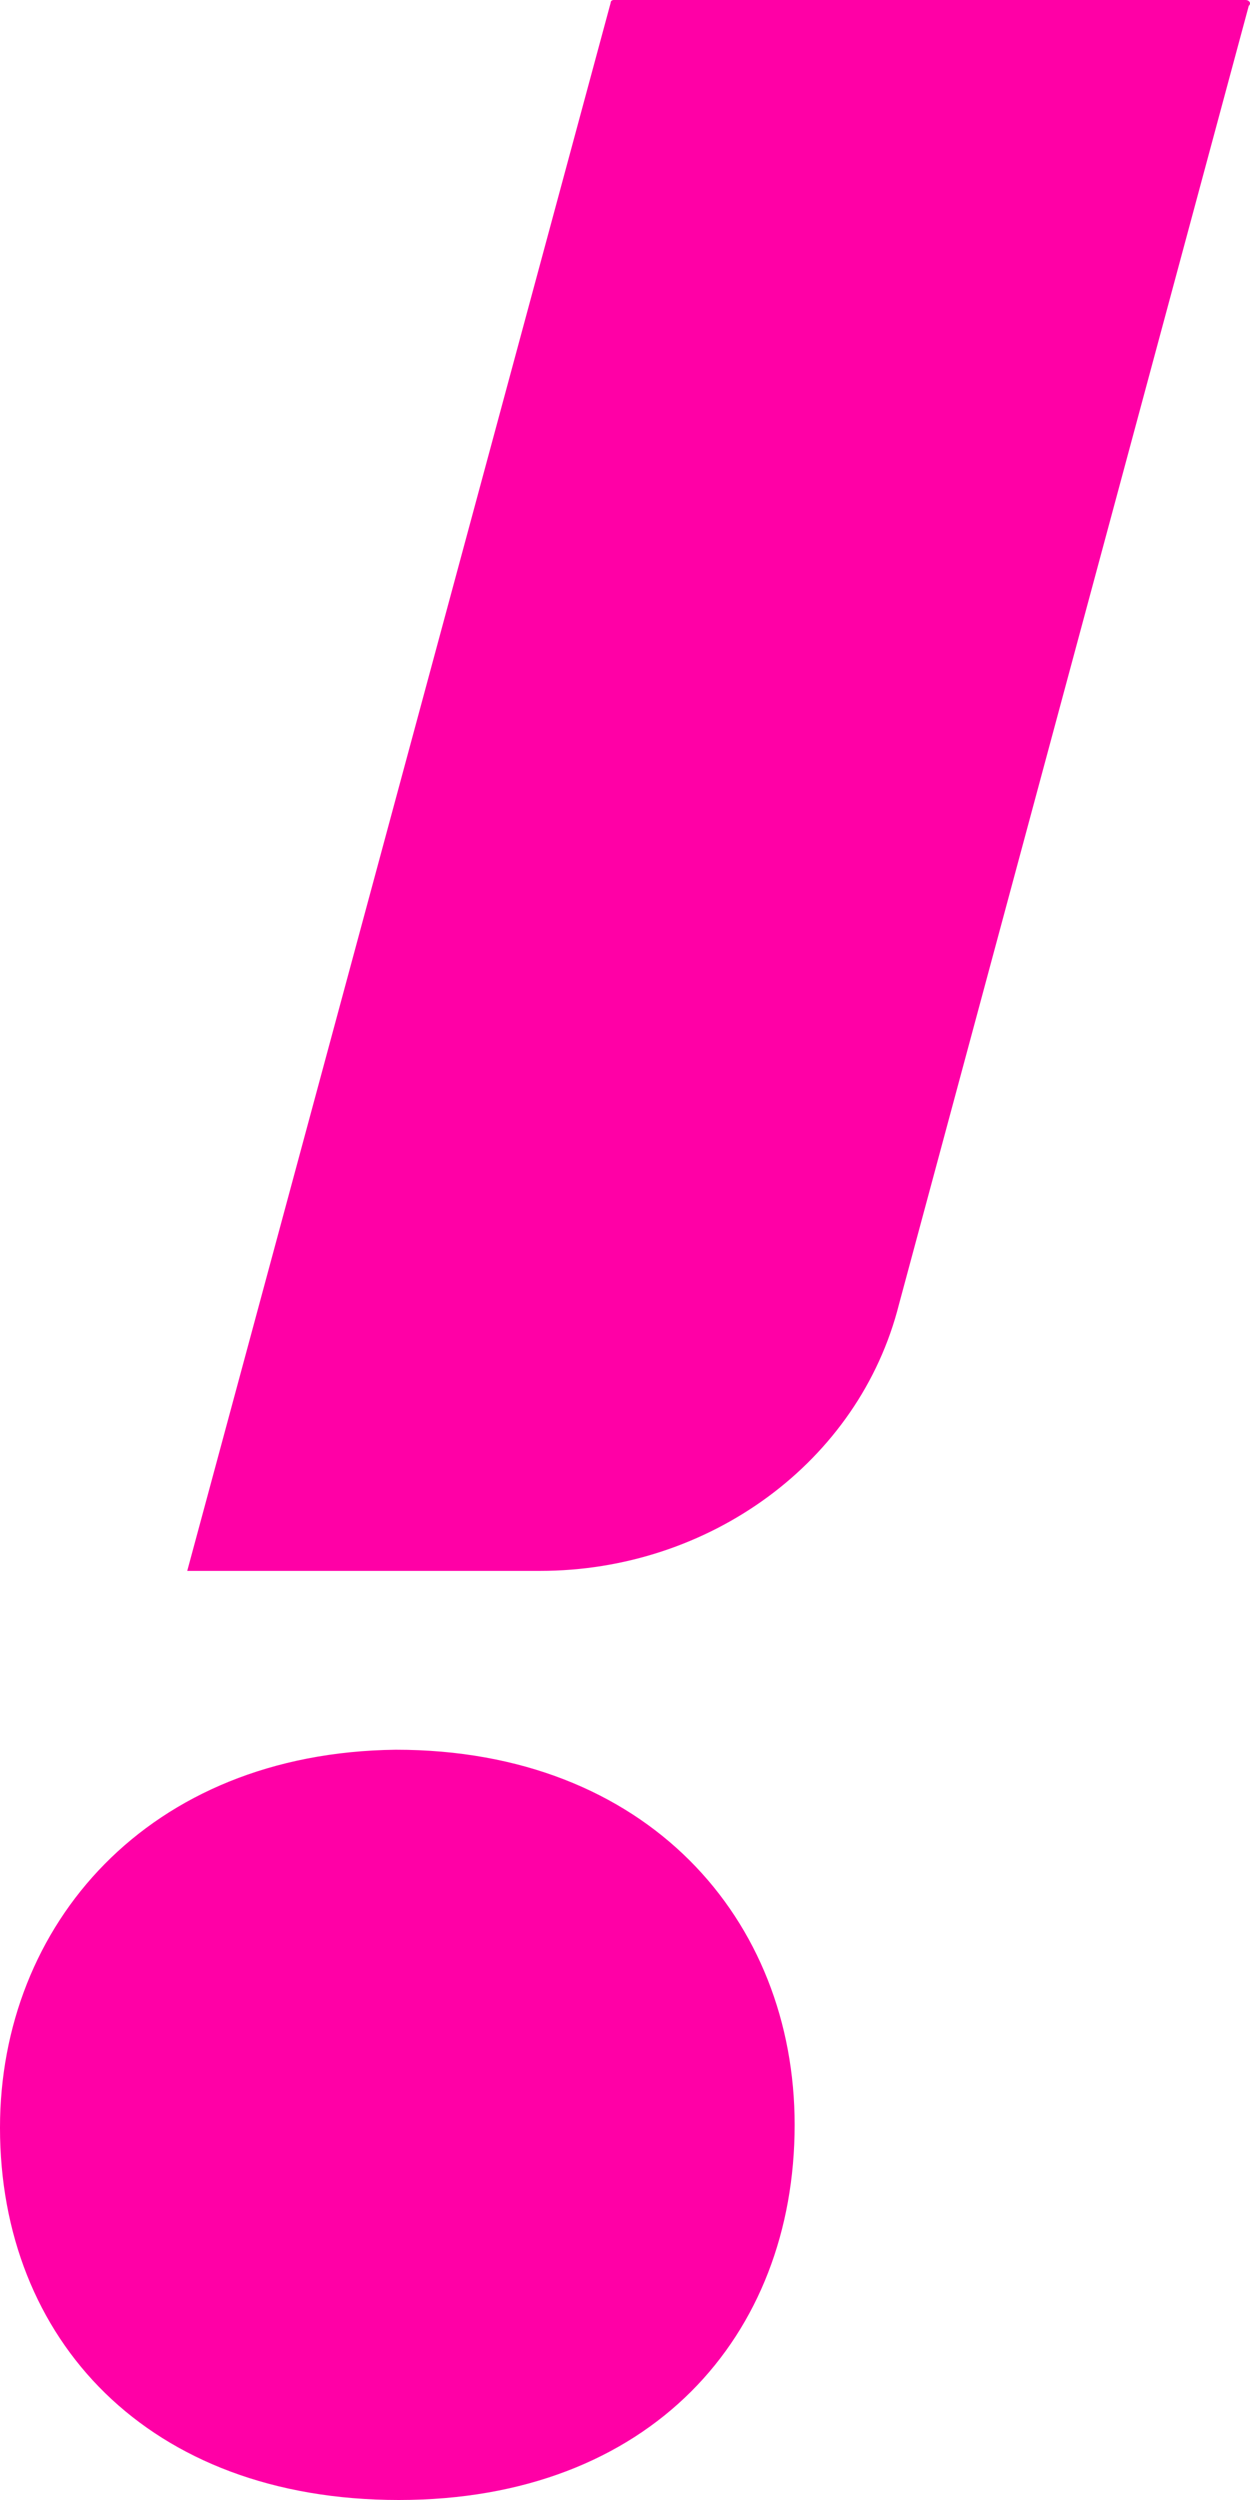
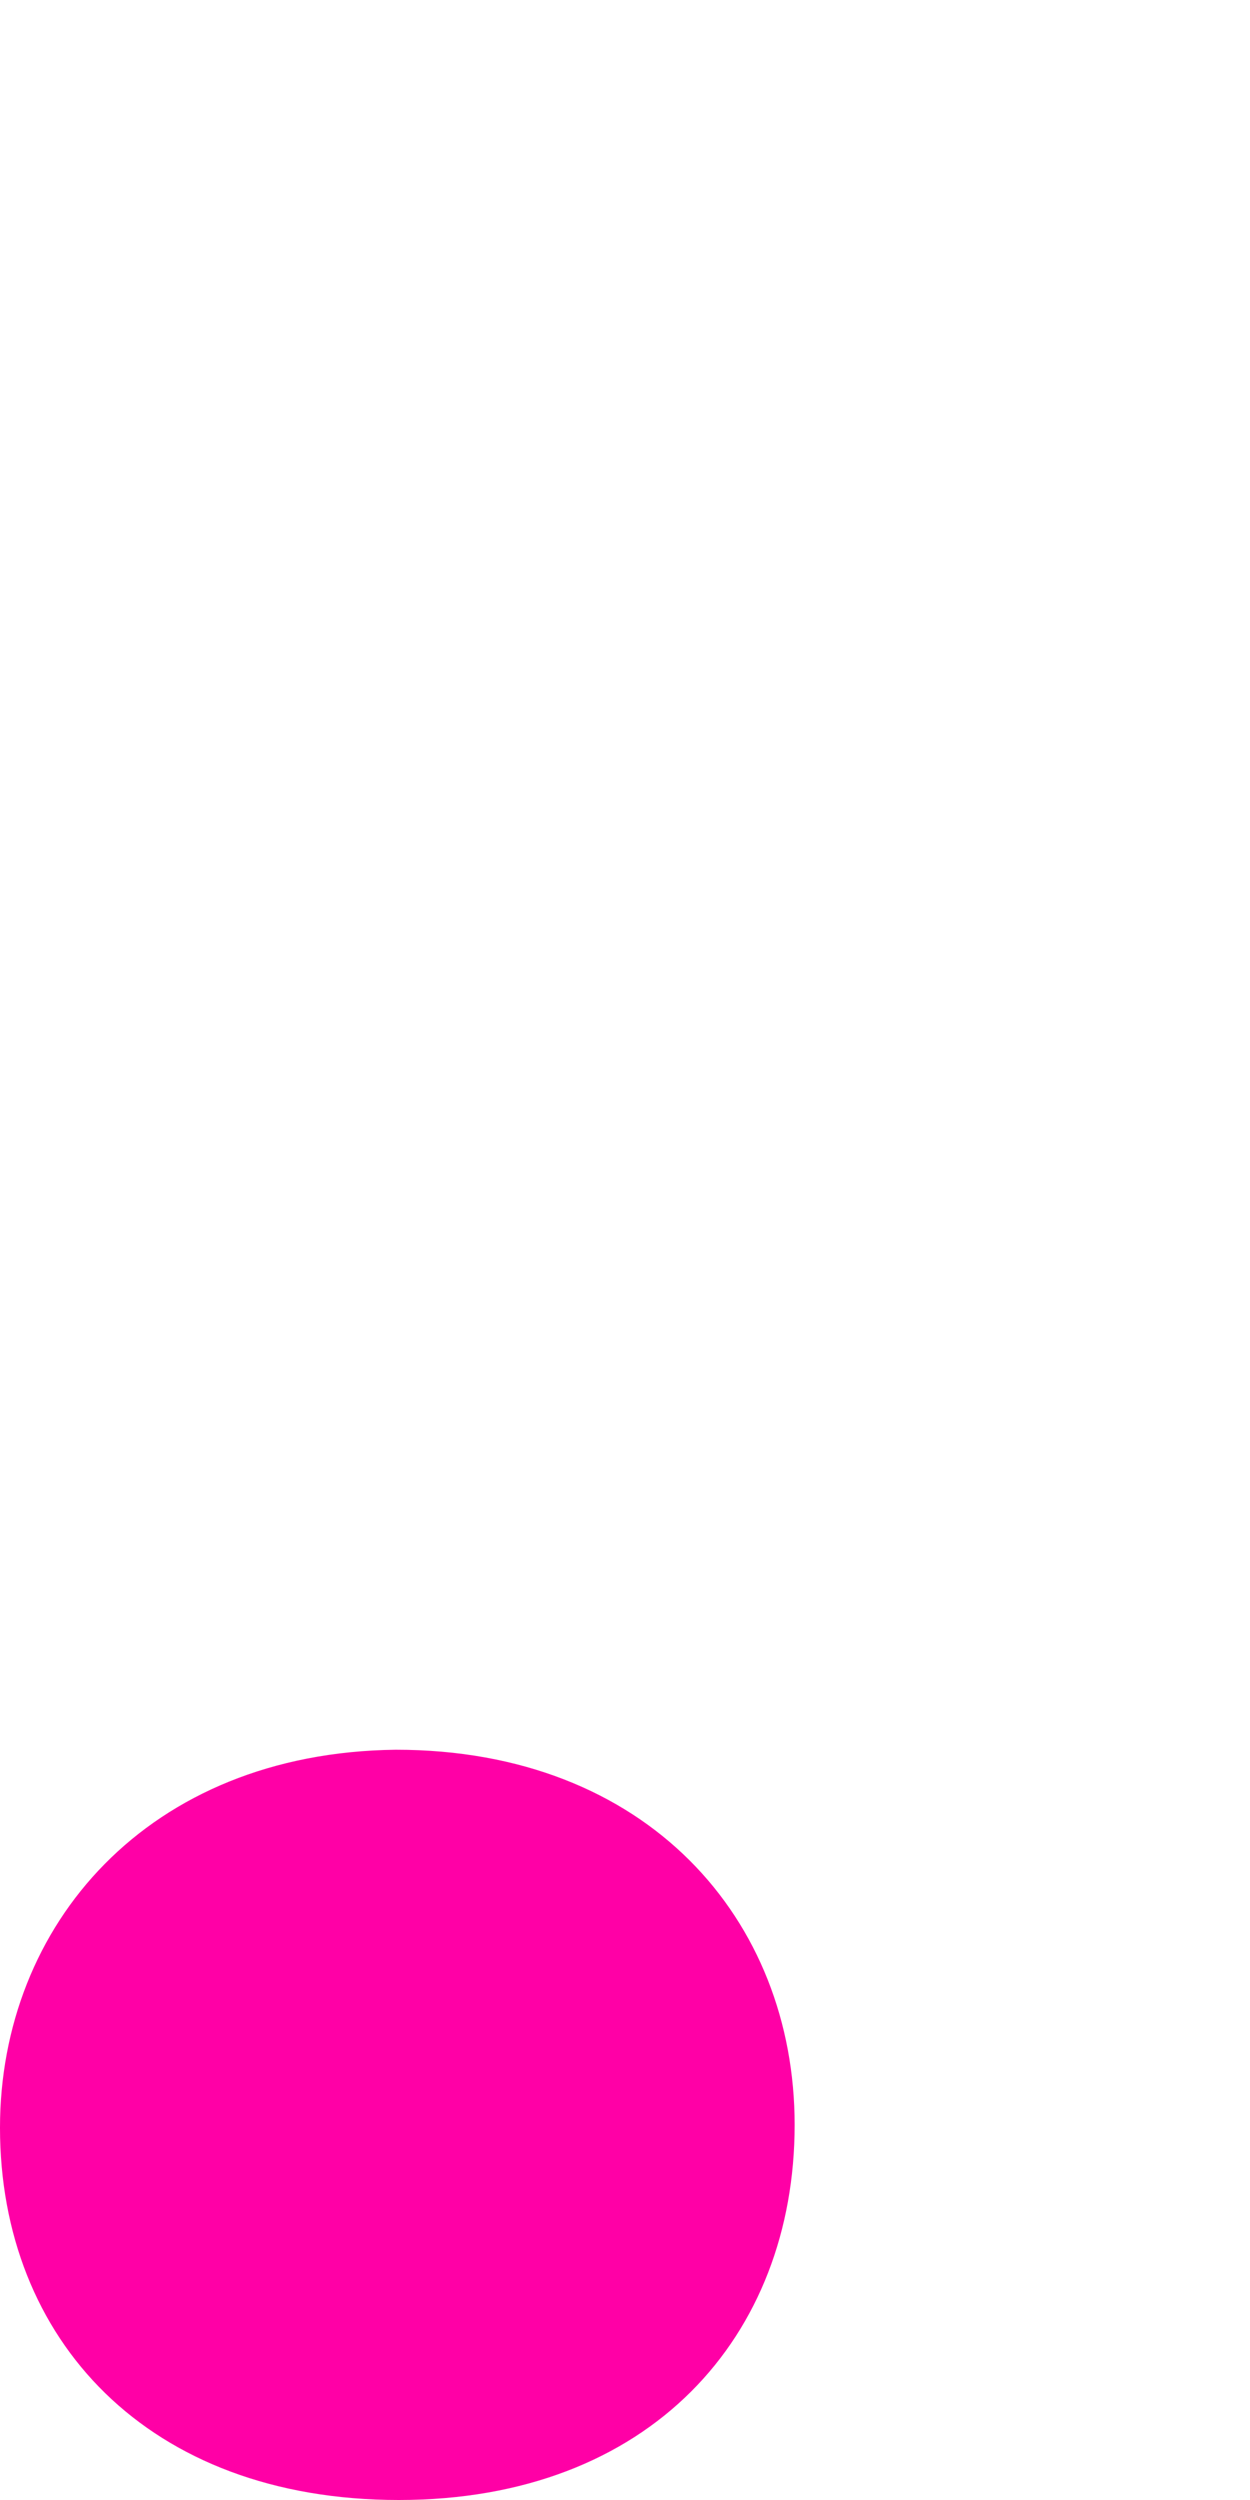
<svg xmlns="http://www.w3.org/2000/svg" width="14" height="28" viewBox="0 0 14 28" fill="none">
-   <path d="M6.048 17.594H2.097L6.839 0.033C6.839 -3.17938e-08 6.873 0 6.873 0H13.952C13.986 0 14.02 0.033 13.986 0.066L10.069 14.607C9.622 16.38 7.938 17.594 6.048 17.594Z" fill="#FF00A6" />
  <path d="M0 23.831C0 26.195 1.649 28 4.467 28C7.285 28 8.9 26.162 8.9 23.798C8.9 21.5 7.25 19.597 4.433 19.597C1.649 19.63 0 21.566 0 23.831Z" fill="#FF00A6" />
</svg>